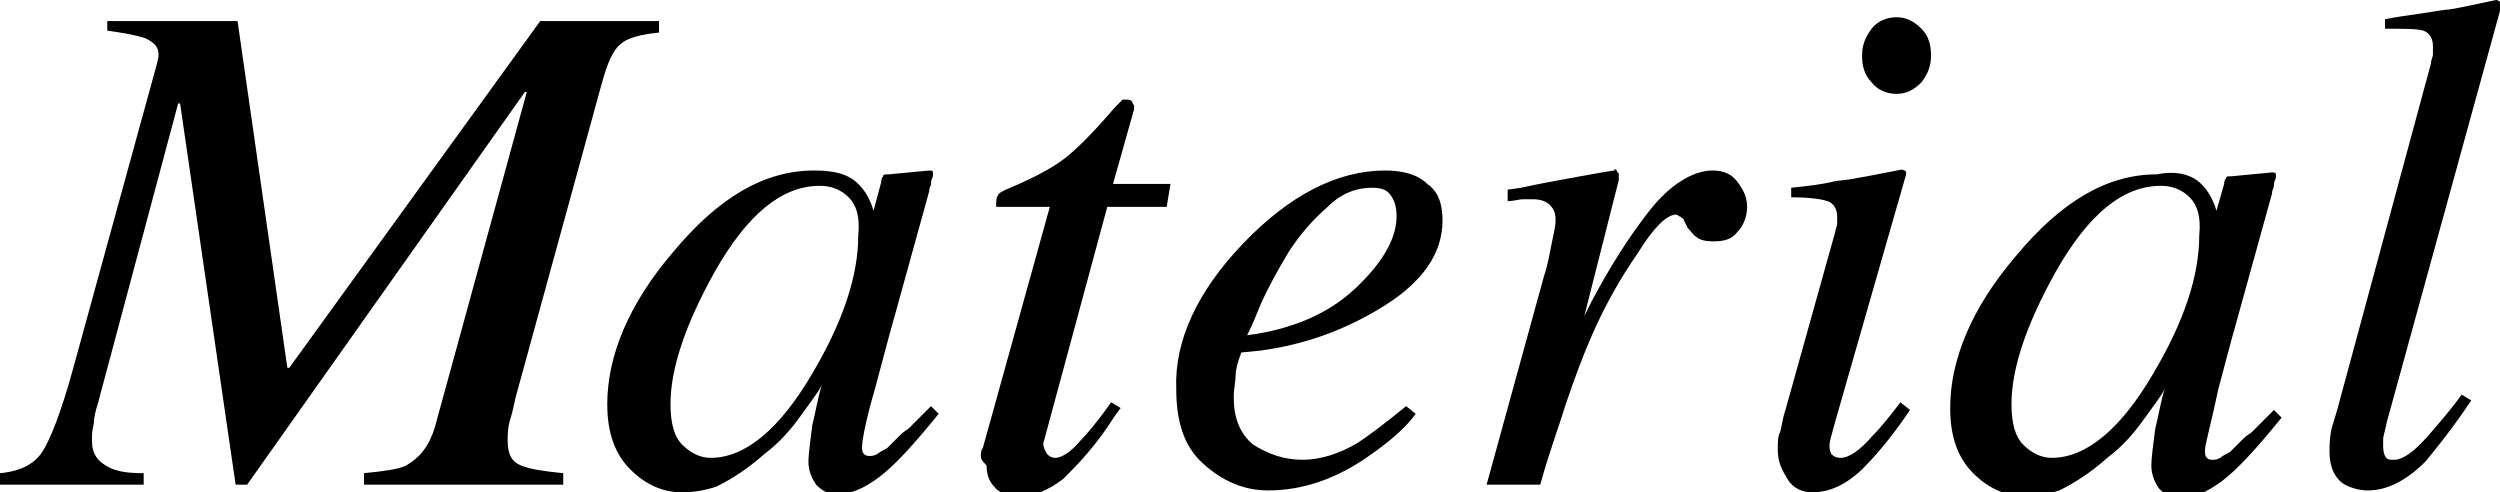
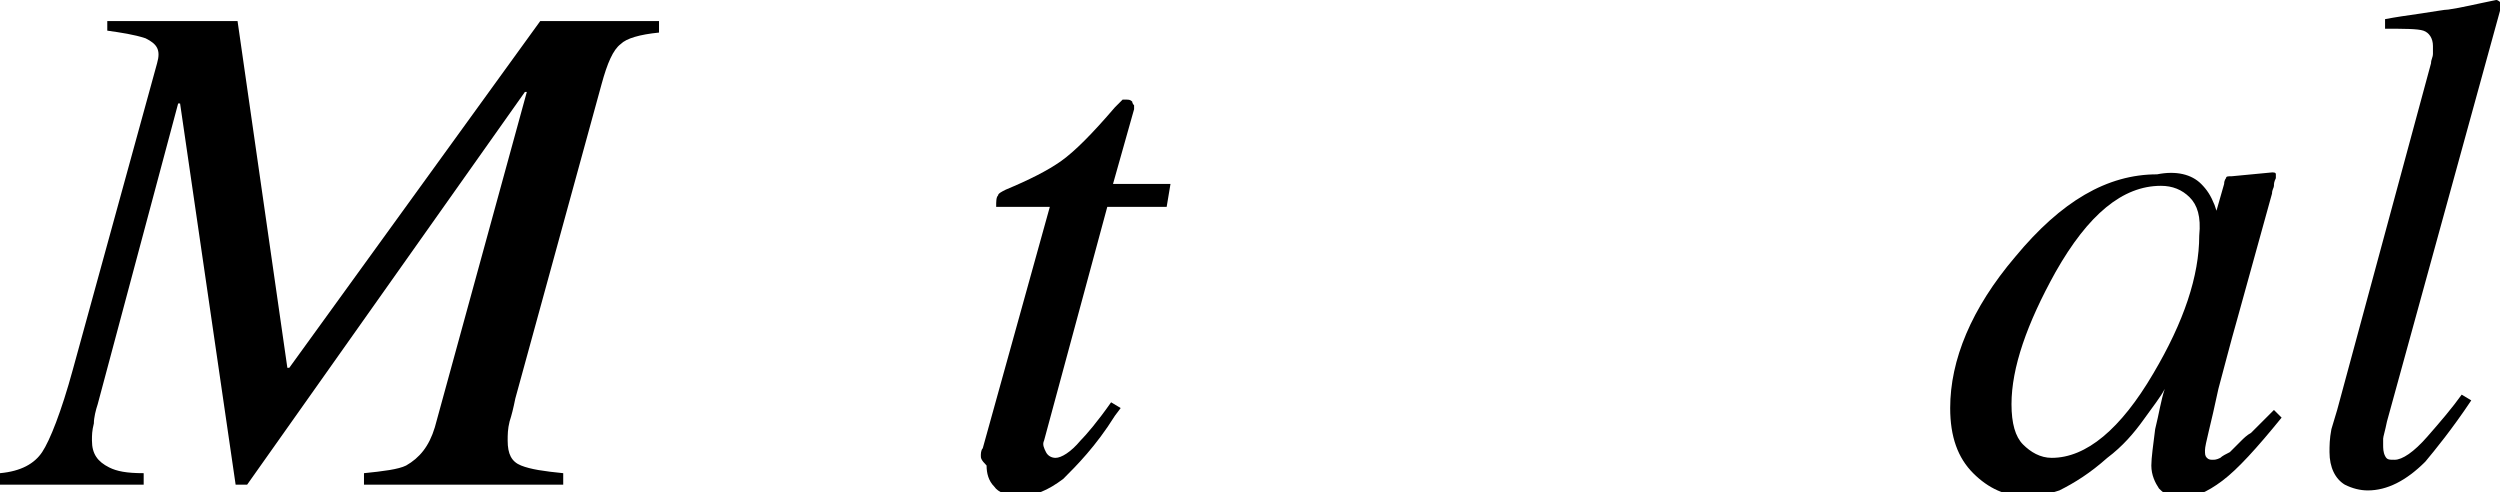
<svg xmlns="http://www.w3.org/2000/svg" version="1.1" id="レイヤー_1" x="0px" y="0px" viewBox="0 0 130.5 25.7" style="enable-background:new 0 0 130.5 25.7;" xml:space="preserve">
  <g>
    <path d="M0,24.7c1.1-0.1,1.8-0.5,2.2-1.1c0.4-0.6,1-2.1,1.6-4.3l4.4-16C8.4,2.6,8.2,2.3,7.6,2c-0.6-0.2-1.3-0.3-2-0.4V1.1h6.8   l2.6,18.1l0.1,0L28.2,1.1h6.2v0.6c-1,0.1-1.7,0.3-2,0.6c-0.4,0.3-0.7,1-1,2.1l-4.5,16.4c-0.1,0.5-0.2,0.9-0.3,1.2   c-0.1,0.4-0.1,0.7-0.1,1c0,0.7,0.2,1.1,0.7,1.3s1.2,0.3,2.2,0.4v0.6H19v-0.6c1-0.1,1.8-0.2,2.2-0.4c0.7-0.4,1.2-1,1.5-2l4.8-17.5   h-0.1L12.9,25.3h-0.6L9.4,5.4H9.3L5.1,21.1c-0.1,0.3-0.2,0.7-0.2,1c-0.1,0.4-0.1,0.6-0.1,0.9c0,0.7,0.3,1.1,0.9,1.4   c0.4,0.2,0.9,0.3,1.8,0.3v0.6H0V24.7z" />
-     <path d="M44.8,9.6c0.3,0.3,0.5,0.6,0.7,1.1l0.1,0.3L46,9.5c0-0.2,0.1-0.3,0.1-0.3c0-0.1,0.1-0.1,0.3-0.1l2.1-0.2   c0.1,0,0.2,0,0.2,0.1c0,0,0,0.1,0,0.2c-0.1,0.2-0.1,0.3-0.1,0.4c0,0.1-0.1,0.2-0.1,0.4l-1.8,6.5c-0.4,1.4-0.7,2.6-1,3.7   C45.2,21.9,45,23,45,23.3c0,0.2,0,0.3,0.1,0.4c0.1,0.1,0.2,0.1,0.3,0.1c0.1,0,0.2,0,0.4-0.1c0.1-0.1,0.3-0.2,0.5-0.3l0.3-0.3   c0.1-0.1,0.2-0.2,0.3-0.3c0.1-0.1,0.3-0.3,0.5-0.4l1.2-1.2l0.4,0.4c-1.3,1.6-2.3,2.7-3.1,3.3c-0.8,0.6-1.5,0.9-2.2,0.9   c-0.5,0-0.8-0.2-1.1-0.5c-0.2-0.3-0.4-0.7-0.4-1.2c0-0.4,0.1-1.1,0.2-1.9c0.2-0.8,0.3-1.5,0.5-2.1c-0.2,0.4-0.6,0.9-1.1,1.6   c-0.5,0.7-1.1,1.4-1.9,2c-0.9,0.8-1.7,1.3-2.5,1.7c-0.6,0.2-1.2,0.3-1.8,0.3c-1,0-1.9-0.4-2.7-1.2c-0.8-0.8-1.2-1.9-1.2-3.4   c0-2.5,1.1-5.2,3.4-7.9c2.4-2.9,4.8-4.3,7.4-4.3C43.6,8.9,44.3,9.1,44.8,9.6z M44.3,10.3c-0.4-0.4-0.9-0.6-1.5-0.6   c-2,0-3.8,1.5-5.5,4.5c-1.5,2.7-2.3,5-2.3,6.9c0,1,0.2,1.7,0.6,2.1s0.9,0.7,1.5,0.7c1.8,0,3.6-1.5,5.3-4.4c1.6-2.7,2.4-5.1,2.4-7.2   C44.9,11.3,44.7,10.7,44.3,10.3z" />
    <path d="M51.2,23.8c0-0.1,0-0.3,0.1-0.4l3.5-12.6H52c0-0.3,0-0.5,0.1-0.6c0-0.1,0.2-0.2,0.4-0.3c1.2-0.5,2.2-1,2.9-1.5   c0.7-0.5,1.6-1.4,2.8-2.8l0.3-0.3c0,0,0.1-0.1,0.1-0.1s0.1,0,0.2,0c0.1,0,0.2,0,0.3,0.1c0,0.1,0.1,0.2,0.1,0.2c0,0.1,0,0.1,0,0.2   l-1.1,3.9h3l-0.2,1.2h-3.1l-3.3,12.2c-0.1,0.2,0,0.4,0.1,0.6c0.1,0.2,0.3,0.3,0.5,0.3c0.3,0,0.8-0.3,1.3-0.9c0.3-0.3,0.9-1,1.6-2   l0.5,0.3l-0.3,0.4c-1,1.6-2,2.6-2.7,3.3c-0.8,0.6-1.5,0.9-2.3,0.9c-0.6,0-1.1-0.2-1.3-0.5c-0.3-0.3-0.4-0.7-0.4-1.1   C51.2,24,51.2,23.9,51.2,23.8z" />
-     <path d="M64.9,12.7c2.4-2.5,4.9-3.8,7.4-3.8c0.9,0,1.7,0.2,2.2,0.7c0.6,0.4,0.8,1.1,0.8,1.9c0,1.7-1,3.2-3.1,4.5s-4.2,2-6.4,2.3   l-1,0.1c-0.2,0.5-0.3,0.9-0.3,1.2s-0.1,0.7-0.1,1.1c0,1.1,0.3,1.9,1,2.5C66.2,23.7,67,24,68,24c0.9,0,1.9-0.3,2.9-0.9   c0.6-0.4,1.4-1,2.5-1.9l0.5,0.4c-0.5,0.7-1.3,1.4-2.3,2.1c-1.8,1.3-3.6,1.9-5.4,1.9c-1.3,0-2.4-0.5-3.4-1.4c-1-0.9-1.4-2.2-1.4-3.9   C61.3,17.8,62.5,15.2,64.9,12.7z M70.7,15.1c1.4-1.3,2.2-2.6,2.2-3.8c0-0.5-0.1-0.8-0.3-1.1c-0.2-0.3-0.5-0.4-1-0.4   c-0.8,0-1.6,0.3-2.3,1c-0.8,0.7-1.4,1.4-2,2.3c-0.6,1-1.1,1.9-1.5,2.8c-0.2,0.5-0.4,1-0.7,1.6C67.4,17.2,69.3,16.4,70.7,15.1z" />
-     <path d="M84.4,8.9c0,0.1,0.1,0.1,0.1,0.2c0,0.1,0,0.2,0,0.3l-1.8,7.1l0.4-0.8c0.9-1.7,1.9-3.3,3-4.7s2.3-2.1,3.3-2.1   c0.6,0,1,0.2,1.3,0.6c0.3,0.4,0.5,0.8,0.5,1.3c0,0.5-0.2,1-0.5,1.3c-0.3,0.4-0.7,0.5-1.3,0.5c-0.4,0-0.7-0.1-0.8-0.2   c-0.2-0.1-0.3-0.3-0.5-0.5l-0.2-0.4c0-0.1-0.1-0.1-0.2-0.2c-0.1,0-0.1-0.1-0.2-0.1c-0.5,0-1.2,0.7-2,2c-0.9,1.3-1.7,2.7-2.4,4.3   c-0.4,0.9-0.9,2.2-1.4,3.7c-0.3,1-0.8,2.3-1.3,4.1h-2.8l3-10.9c0.2-0.6,0.3-1.2,0.4-1.7s0.2-0.9,0.2-1.2c0-0.4-0.1-0.6-0.3-0.8   s-0.5-0.3-0.9-0.3c-0.1,0-0.3,0-0.5,0s-0.5,0.1-0.8,0.1V9.9l0.7-0.1c0.9-0.2,2-0.4,3.1-0.6c1.1-0.2,1.7-0.3,1.8-0.3   C84.2,8.8,84.3,8.8,84.4,8.9z" />
-     <path d="M99.4,8.9c0.1,0,0.1,0.1,0.1,0.2L95.8,22c-0.2,0.7-0.3,1.1-0.3,1.2c0,0.2,0,0.3,0.1,0.5c0.1,0.1,0.2,0.2,0.5,0.2   c0.4,0,1-0.4,1.6-1.1c0.4-0.4,0.9-1,1.5-1.8l0.5,0.4l-0.2,0.3c-0.9,1.3-1.7,2.2-2.2,2.7c-0.9,0.9-1.8,1.3-2.7,1.3   c-0.5,0-1-0.2-1.3-0.7s-0.5-0.9-0.5-1.5c0-0.4,0-0.7,0.1-0.9s0.1-0.6,0.3-1.2l2.6-9.3c0-0.1,0.1-0.3,0.1-0.4c0-0.1,0-0.2,0-0.4   c0-0.4-0.2-0.7-0.5-0.8c-0.3-0.1-0.9-0.2-1.9-0.2V9.8c1-0.1,1.7-0.2,2.1-0.3c0.4-0.1,0.9-0.1,1.3-0.2C97.5,9.2,98,9.1,98.5,9   C99.1,8.9,99.3,8.8,99.4,8.9z M97.7,4.3c-0.4-0.4-0.5-0.9-0.5-1.4c0-0.6,0.2-1,0.5-1.4s0.8-0.6,1.3-0.6c0.5,0,0.9,0.2,1.3,0.6   c0.4,0.4,0.5,0.9,0.5,1.4c0,0.6-0.2,1-0.5,1.4c-0.4,0.4-0.8,0.6-1.3,0.6C98.5,4.9,98,4.7,97.7,4.3z" />
    <path d="M114.9,9.6c0.3,0.3,0.5,0.6,0.7,1.1l0.1,0.3l0.4-1.4c0-0.2,0.1-0.3,0.1-0.3c0-0.1,0.1-0.1,0.3-0.1l2.1-0.2   c0.1,0,0.2,0,0.2,0.1c0,0,0,0.1,0,0.2c-0.1,0.2-0.1,0.3-0.1,0.4c0,0.1-0.1,0.2-0.1,0.4l-1.8,6.5c-0.4,1.4-0.7,2.6-1,3.7   c-0.4,1.9-0.7,2.9-0.7,3.2c0,0.2,0,0.3,0.1,0.4c0.1,0.1,0.2,0.1,0.3,0.1c0.1,0,0.2,0,0.4-0.1c0.1-0.1,0.3-0.2,0.5-0.3l0.3-0.3   c0.1-0.1,0.2-0.2,0.3-0.3c0.1-0.1,0.3-0.3,0.5-0.4l1.2-1.2l0.4,0.4c-1.3,1.6-2.3,2.7-3.1,3.3c-0.8,0.6-1.5,0.9-2.2,0.9   c-0.5,0-0.8-0.2-1.1-0.5c-0.2-0.3-0.4-0.7-0.4-1.2c0-0.4,0.1-1.1,0.2-1.9c0.2-0.8,0.3-1.5,0.5-2.1c-0.2,0.4-0.6,0.9-1.1,1.6   c-0.5,0.7-1.1,1.4-1.9,2c-0.9,0.8-1.7,1.3-2.5,1.7c-0.6,0.2-1.2,0.3-1.8,0.3c-1,0-1.9-0.4-2.7-1.2c-0.8-0.8-1.2-1.9-1.2-3.4   c0-2.5,1.1-5.2,3.4-7.9c2.4-2.9,4.8-4.3,7.4-4.3C113.6,8.9,114.4,9.1,114.9,9.6z M114.3,10.3c-0.4-0.4-0.9-0.6-1.5-0.6   c-2,0-3.8,1.5-5.5,4.5c-1.5,2.7-2.3,5-2.3,6.9c0,1,0.2,1.7,0.6,2.1s0.9,0.7,1.5,0.7c1.8,0,3.6-1.5,5.3-4.4c1.6-2.7,2.4-5.1,2.4-7.2   C114.9,11.3,114.7,10.7,114.3,10.3z" />
    <path d="M126.9,3.3c0-0.2,0.1-0.3,0.1-0.5c0-0.2,0-0.3,0-0.4c0-0.4-0.2-0.7-0.5-0.8c-0.3-0.1-1-0.1-2-0.1V1   c0.5-0.1,1.2-0.2,1.9-0.3s1.2-0.2,1.4-0.2c0.7-0.1,1.5-0.3,2.5-0.5c0.1,0,0.2,0.1,0.3,0.2l-6,21.8c-0.1,0.5-0.2,0.8-0.2,0.9   c0,0.1,0,0.2,0,0.3c0,0.2,0,0.4,0.1,0.6c0.1,0.2,0.2,0.2,0.5,0.2c0.4,0,1-0.4,1.7-1.2c0.7-0.8,1.3-1.5,1.8-2.2l0.5,0.3   c-1,1.5-1.9,2.6-2.4,3.2c-1,1-2,1.5-3,1.5c-0.4,0-0.8-0.1-1.2-0.3c-0.5-0.3-0.8-0.9-0.8-1.7c0-0.3,0-0.7,0.1-1.2   c0.1-0.3,0.2-0.7,0.3-1L126.9,3.3z" />
  </g>
</svg>